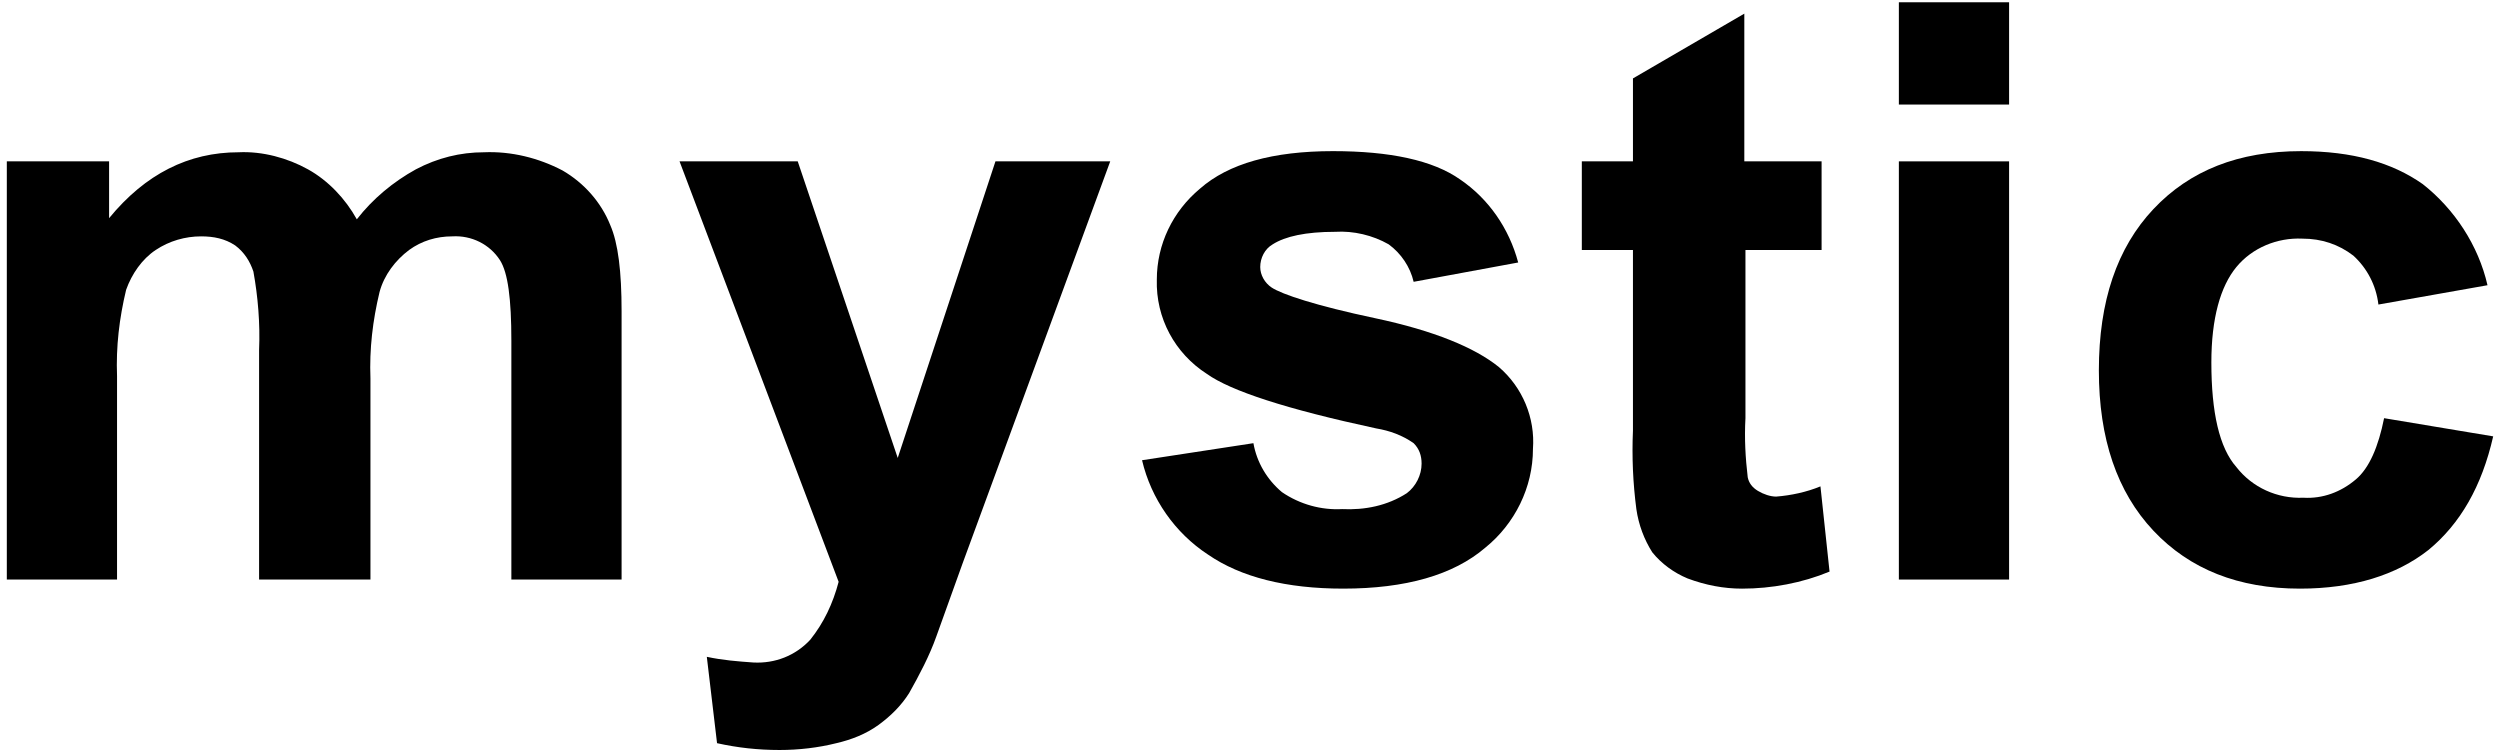
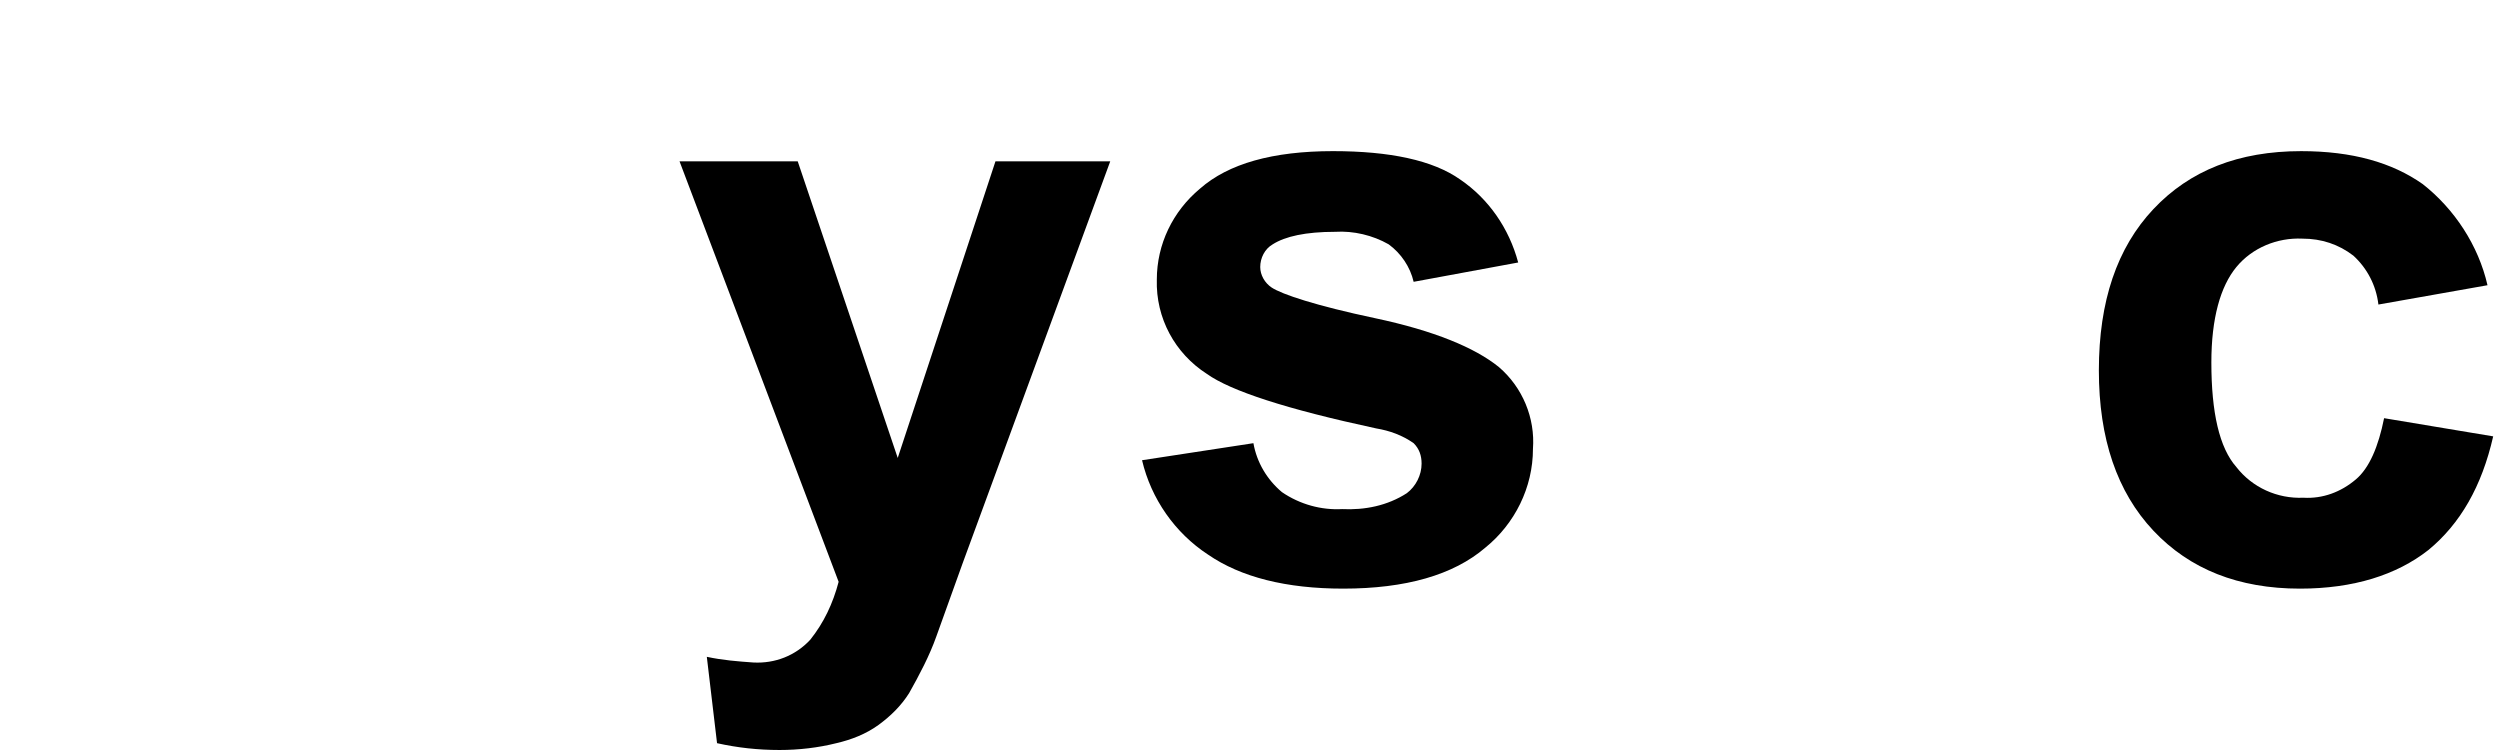
<svg xmlns="http://www.w3.org/2000/svg" version="1.1" id="レイヤー_1" x="0px" y="0px" viewBox="0 0 220 66.1" style="enable-background:new 0 0 220 66.1;" xml:space="preserve">
-   <path d="M0.6,14.2h9v5c3.2-3.9,7-5.8,11.4-5.8c2.1-0.1,4.3,0.5,6.1,1.5c1.8,1,3.3,2.6,4.3,4.4c1.4-1.8,3.2-3.3,5.2-4.4  c1.9-1,3.9-1.5,6-1.5c2.4-0.1,4.8,0.5,6.9,1.6c1.9,1.1,3.4,2.8,4.2,4.8c0.7,1.6,1,4.1,1,7.6V51H45V30c0-3.7-0.3-6-1-7.1  c-0.9-1.4-2.5-2.2-4.2-2.1c-1.4,0-2.7,0.4-3.8,1.2c-1.2,0.9-2.2,2.2-2.6,3.7c-0.6,2.5-0.9,5-0.8,7.6V51h-9.8V30.8  c0.1-2.3-0.1-4.7-0.5-6.9c-0.3-0.9-0.8-1.7-1.6-2.3c-0.9-0.6-1.9-0.8-3-0.8c-1.4,0-2.8,0.4-4,1.2c-1.2,0.8-2.1,2.1-2.6,3.5  c-0.6,2.5-0.9,5-0.8,7.6V51H0.6V14.2z" />
  <path d="M59.8,14.2h10.4L79,40.3l8.6-26.1h10.1l-13,35.4L82.4,56c-0.6,1.7-1.5,3.4-2.4,5c-0.7,1.1-1.6,2-2.7,2.8  c-1.1,0.8-2.4,1.3-3.7,1.6c-1.6,0.4-3.3,0.6-5,0.6c-1.9,0-3.7-0.2-5.5-0.6l-0.9-7.6c1.4,0.3,2.7,0.4,4.1,0.5c1.9,0.1,3.7-0.6,5-2  c1.2-1.5,2-3.2,2.5-5.1L59.8,14.2z" />
  <path d="M100.5,40.5l9.8-1.5c0.3,1.7,1.2,3.2,2.5,4.3c1.6,1.1,3.5,1.6,5.3,1.5c2,0.1,4-0.3,5.7-1.4c0.8-0.6,1.3-1.6,1.3-2.6  c0-0.7-0.2-1.3-0.7-1.8c-1-0.7-2.1-1.1-3.3-1.3c-7.9-1.7-12.8-3.3-14.9-4.8c-2.8-1.8-4.5-4.9-4.4-8.3c0-3.1,1.4-6,3.8-8  c2.5-2.2,6.4-3.3,11.7-3.3c5,0,8.8,0.8,11.2,2.5c2.5,1.7,4.3,4.3,5.1,7.3l-9.2,1.7c-0.3-1.3-1.1-2.5-2.2-3.3  c-1.4-0.8-3.1-1.2-4.7-1.1c-2.6,0-4.4,0.4-5.5,1.1c-0.7,0.4-1.1,1.2-1.1,2c0,0.7,0.4,1.4,1,1.8c0.9,0.6,3.9,1.6,9.1,2.7  s8.8,2.6,10.9,4.3c2.1,1.8,3.2,4.5,3,7.2c0,3.4-1.6,6.6-4.2,8.7c-2.8,2.4-7,3.6-12.5,3.6c-5,0-9-1-11.9-3  C103.4,46.9,101.3,43.9,100.5,40.5z" />
-   <path d="M160.3,14.2V22h-6.7v14.8c-0.1,1.8,0,3.5,0.2,5.2c0.1,0.5,0.4,0.9,0.9,1.2c0.5,0.3,1.1,0.5,1.6,0.5c1.3-0.1,2.7-0.4,3.9-0.9  l0.8,7.5c-2.4,1-5.1,1.5-7.7,1.5c-1.6,0-3.2-0.3-4.8-0.9c-1.2-0.5-2.3-1.3-3.1-2.3c-0.7-1.1-1.2-2.4-1.4-3.8  c-0.3-2.3-0.4-4.6-0.3-6.9V22h-4.5v-7.8h4.5V6.9l9.8-5.7v13L160.3,14.2z" />
-   <path d="M167.1,9.2v-9h9.7v9H167.1z M167.1,51V14.2h9.7V51L167.1,51z" />
  <path d="M218.9,25.1l-9.6,1.7c-0.2-1.7-1-3.2-2.2-4.3c-1.3-1-2.8-1.5-4.5-1.5c-2.2-0.1-4.4,0.8-5.8,2.5c-1.4,1.7-2.2,4.5-2.2,8.4  c0,4.4,0.7,7.5,2.2,9.2c1.4,1.8,3.6,2.8,5.9,2.7c1.7,0.1,3.3-0.5,4.6-1.6c1.2-1,2-2.9,2.5-5.4l9.6,1.6c-1,4.4-2.9,7.7-5.7,10  c-2.8,2.2-6.6,3.4-11.3,3.4c-5.4,0-9.7-1.7-12.9-5.1c-3.2-3.4-4.8-8.1-4.8-14.1c0-6.1,1.6-10.8,4.8-14.2c3.2-3.4,7.5-5.1,13-5.1  c4.5,0,8,1,10.7,2.9C216,18.4,218.1,21.6,218.9,25.1z" />
</svg>